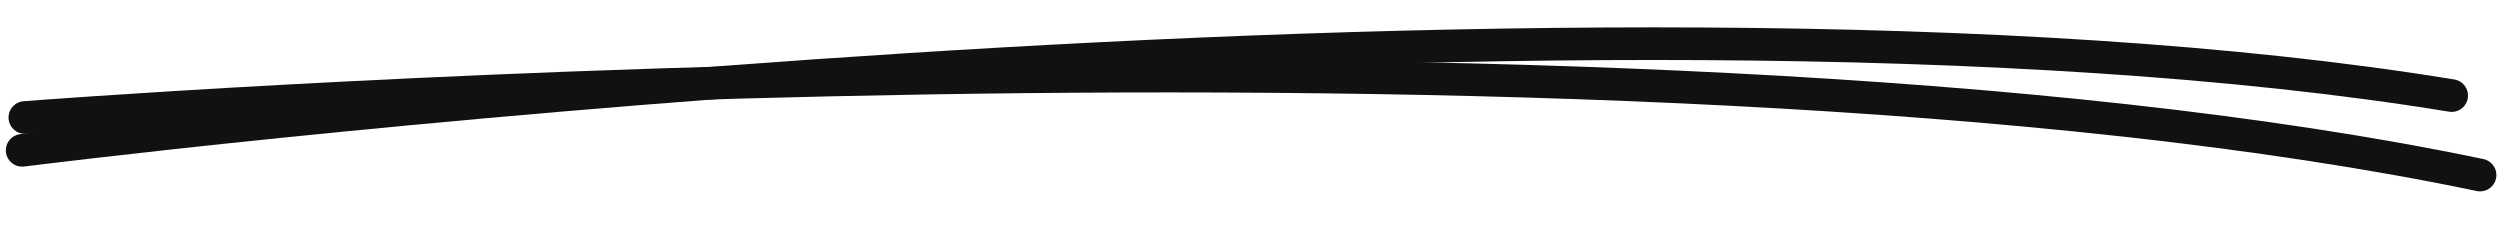
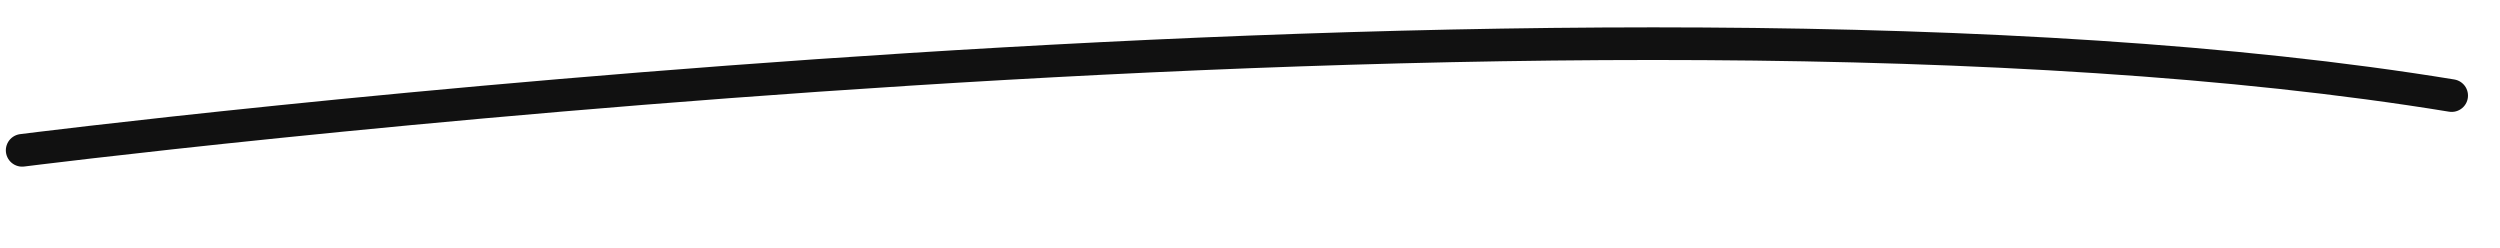
<svg xmlns="http://www.w3.org/2000/svg" width="383" height="38" viewBox="0 0 383 38" fill="none">
  <path d="M3.394 23.031C3.394 23.031 241.895 -7.259 375.597 14.644" stroke="#111111" stroke-width="5" stroke-linecap="round" />
-   <path d="M3.807 17.999C3.807 17.999 246.737 -1.015 379.946 26.816" stroke="#111111" stroke-width="5" stroke-linecap="round" />
</svg>